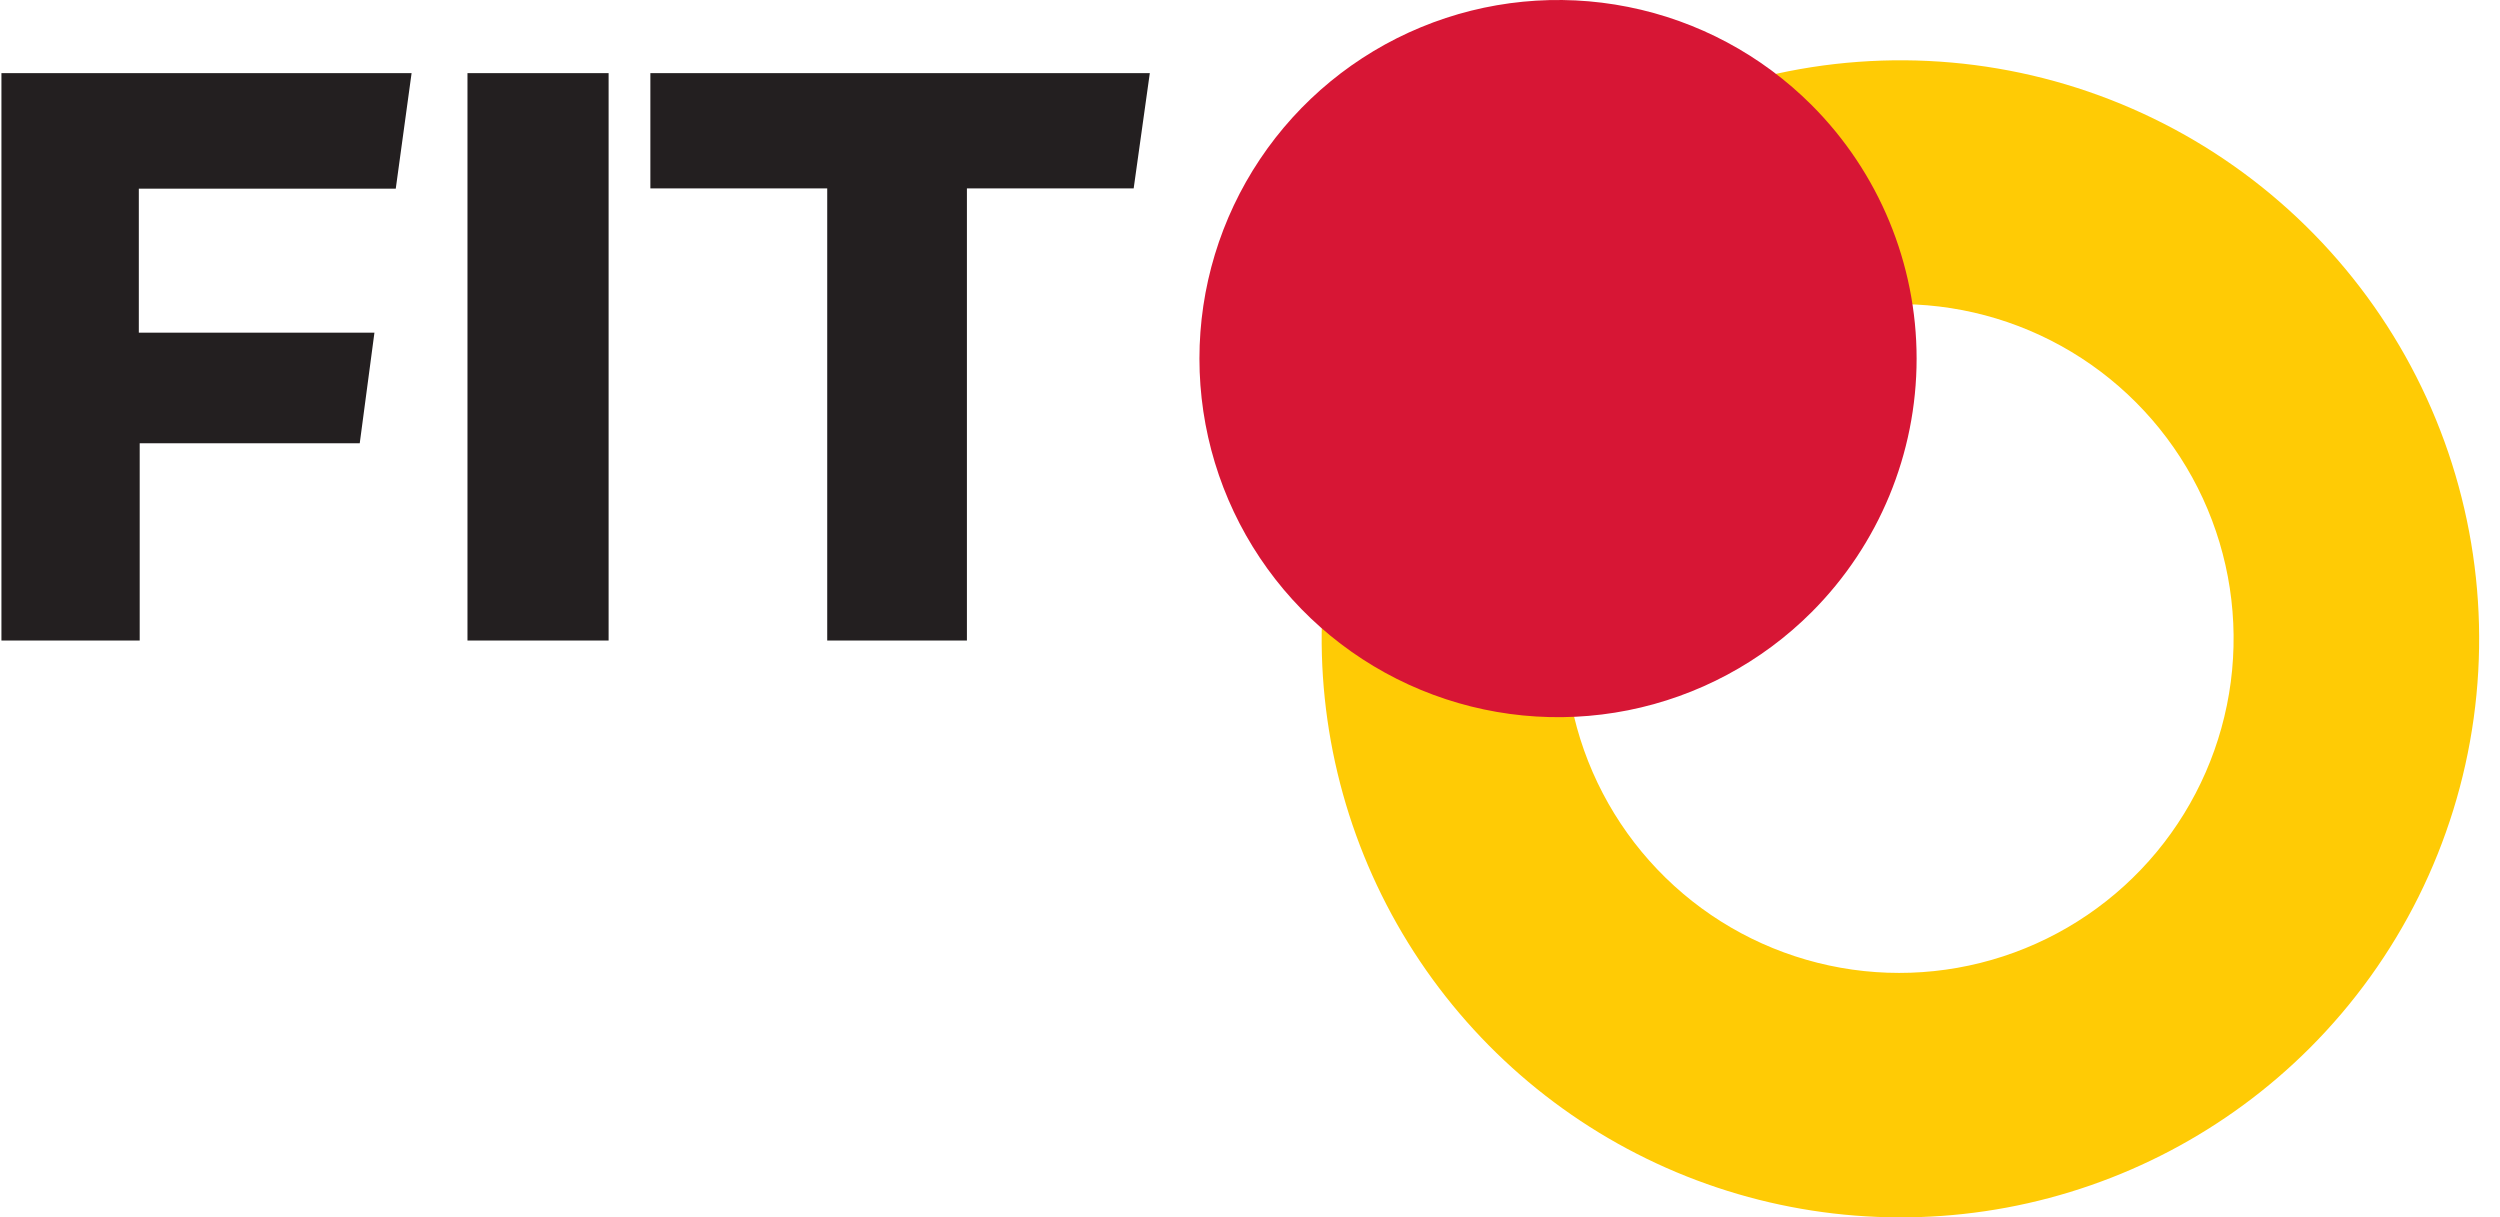
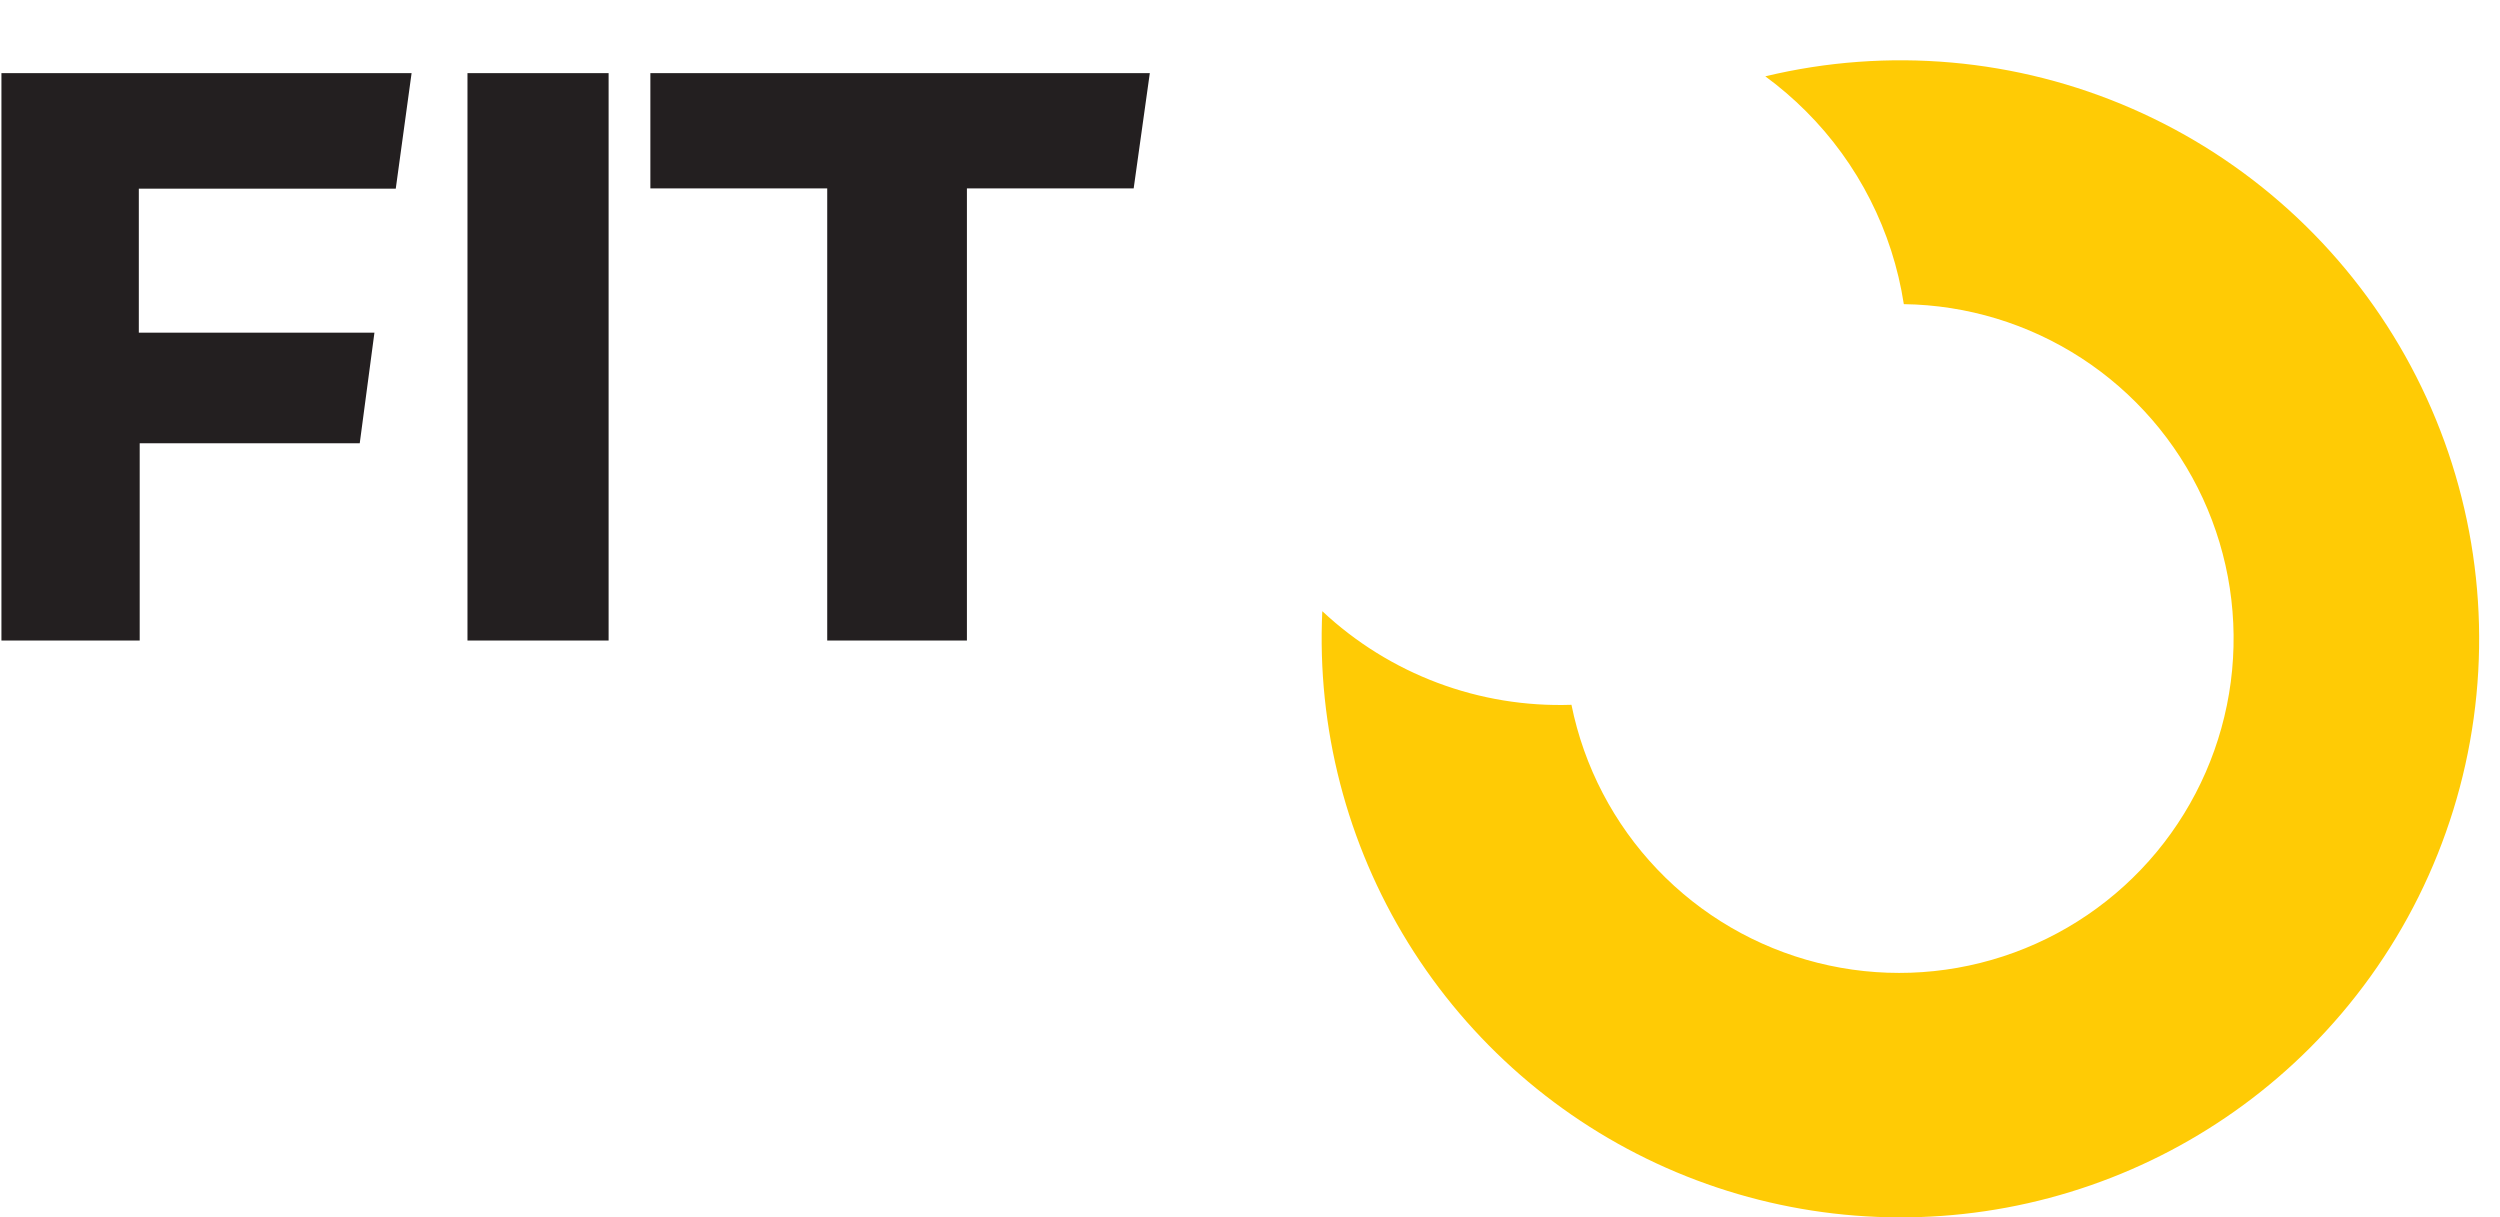
<svg xmlns="http://www.w3.org/2000/svg" width="115" height="56" viewBox="0 0 115 56" fill="none">
  <path fill-rule="evenodd" clip-rule="evenodd" d="M52.891 3.365H29.917V8.665H38.052V29.466H44.478V8.665H52.149L52.891 3.365ZM27.996 29.466V3.365H21.504V29.466H27.996ZM18.933 3.365H0.066V29.466H6.426V20.39H16.548L17.224 15.303H6.386V8.678H18.205L18.933 3.365Z" fill="#231F20" />
  <path fill-rule="evenodd" clip-rule="evenodd" d="M106.244 48.214C102.443 52.01 97.582 54.567 92.301 55.55C87.019 56.533 81.564 55.896 76.651 53.722C71.738 51.548 67.598 47.939 64.773 43.369C61.949 38.798 60.573 33.481 60.826 28.115C62.359 29.551 64.161 30.671 66.127 31.41C68.094 32.149 70.187 32.492 72.287 32.421C72.862 35.266 74.231 37.89 76.235 39.99C78.238 42.091 80.796 43.581 83.611 44.289C86.425 44.998 89.383 44.895 92.143 43.993C94.902 43.092 97.349 41.428 99.203 39.194C101.056 36.959 102.239 34.247 102.616 31.369C102.993 28.49 102.548 25.564 101.332 22.928C100.116 20.293 98.179 18.055 95.745 16.473C93.311 14.892 90.479 14.031 87.576 13.991C87.058 10.628 85.48 7.518 83.072 5.114C82.491 4.533 81.866 3.997 81.204 3.511C86.844 2.155 92.772 2.679 98.087 5.003C103.401 7.327 107.811 11.323 110.646 16.383C113.481 21.444 114.585 27.292 113.79 33.038C112.996 38.783 110.346 44.112 106.244 48.214Z" fill="#FFCB05" />
-   <path d="M83.338 28.155C81.031 30.463 78.092 32.035 74.892 32.673C71.692 33.31 68.374 32.984 65.36 31.736C62.345 30.488 59.768 28.374 57.955 25.661C56.142 22.948 55.174 19.758 55.174 16.495C55.174 13.232 56.142 10.043 57.955 7.33C59.768 4.617 62.345 2.502 65.36 1.254C68.374 0.006 71.692 -0.32 74.892 0.318C78.092 0.955 81.031 2.528 83.338 4.836C86.428 7.929 88.164 12.123 88.164 16.495C88.164 20.868 86.428 25.061 83.338 28.155Z" fill="#D71635" />
</svg>